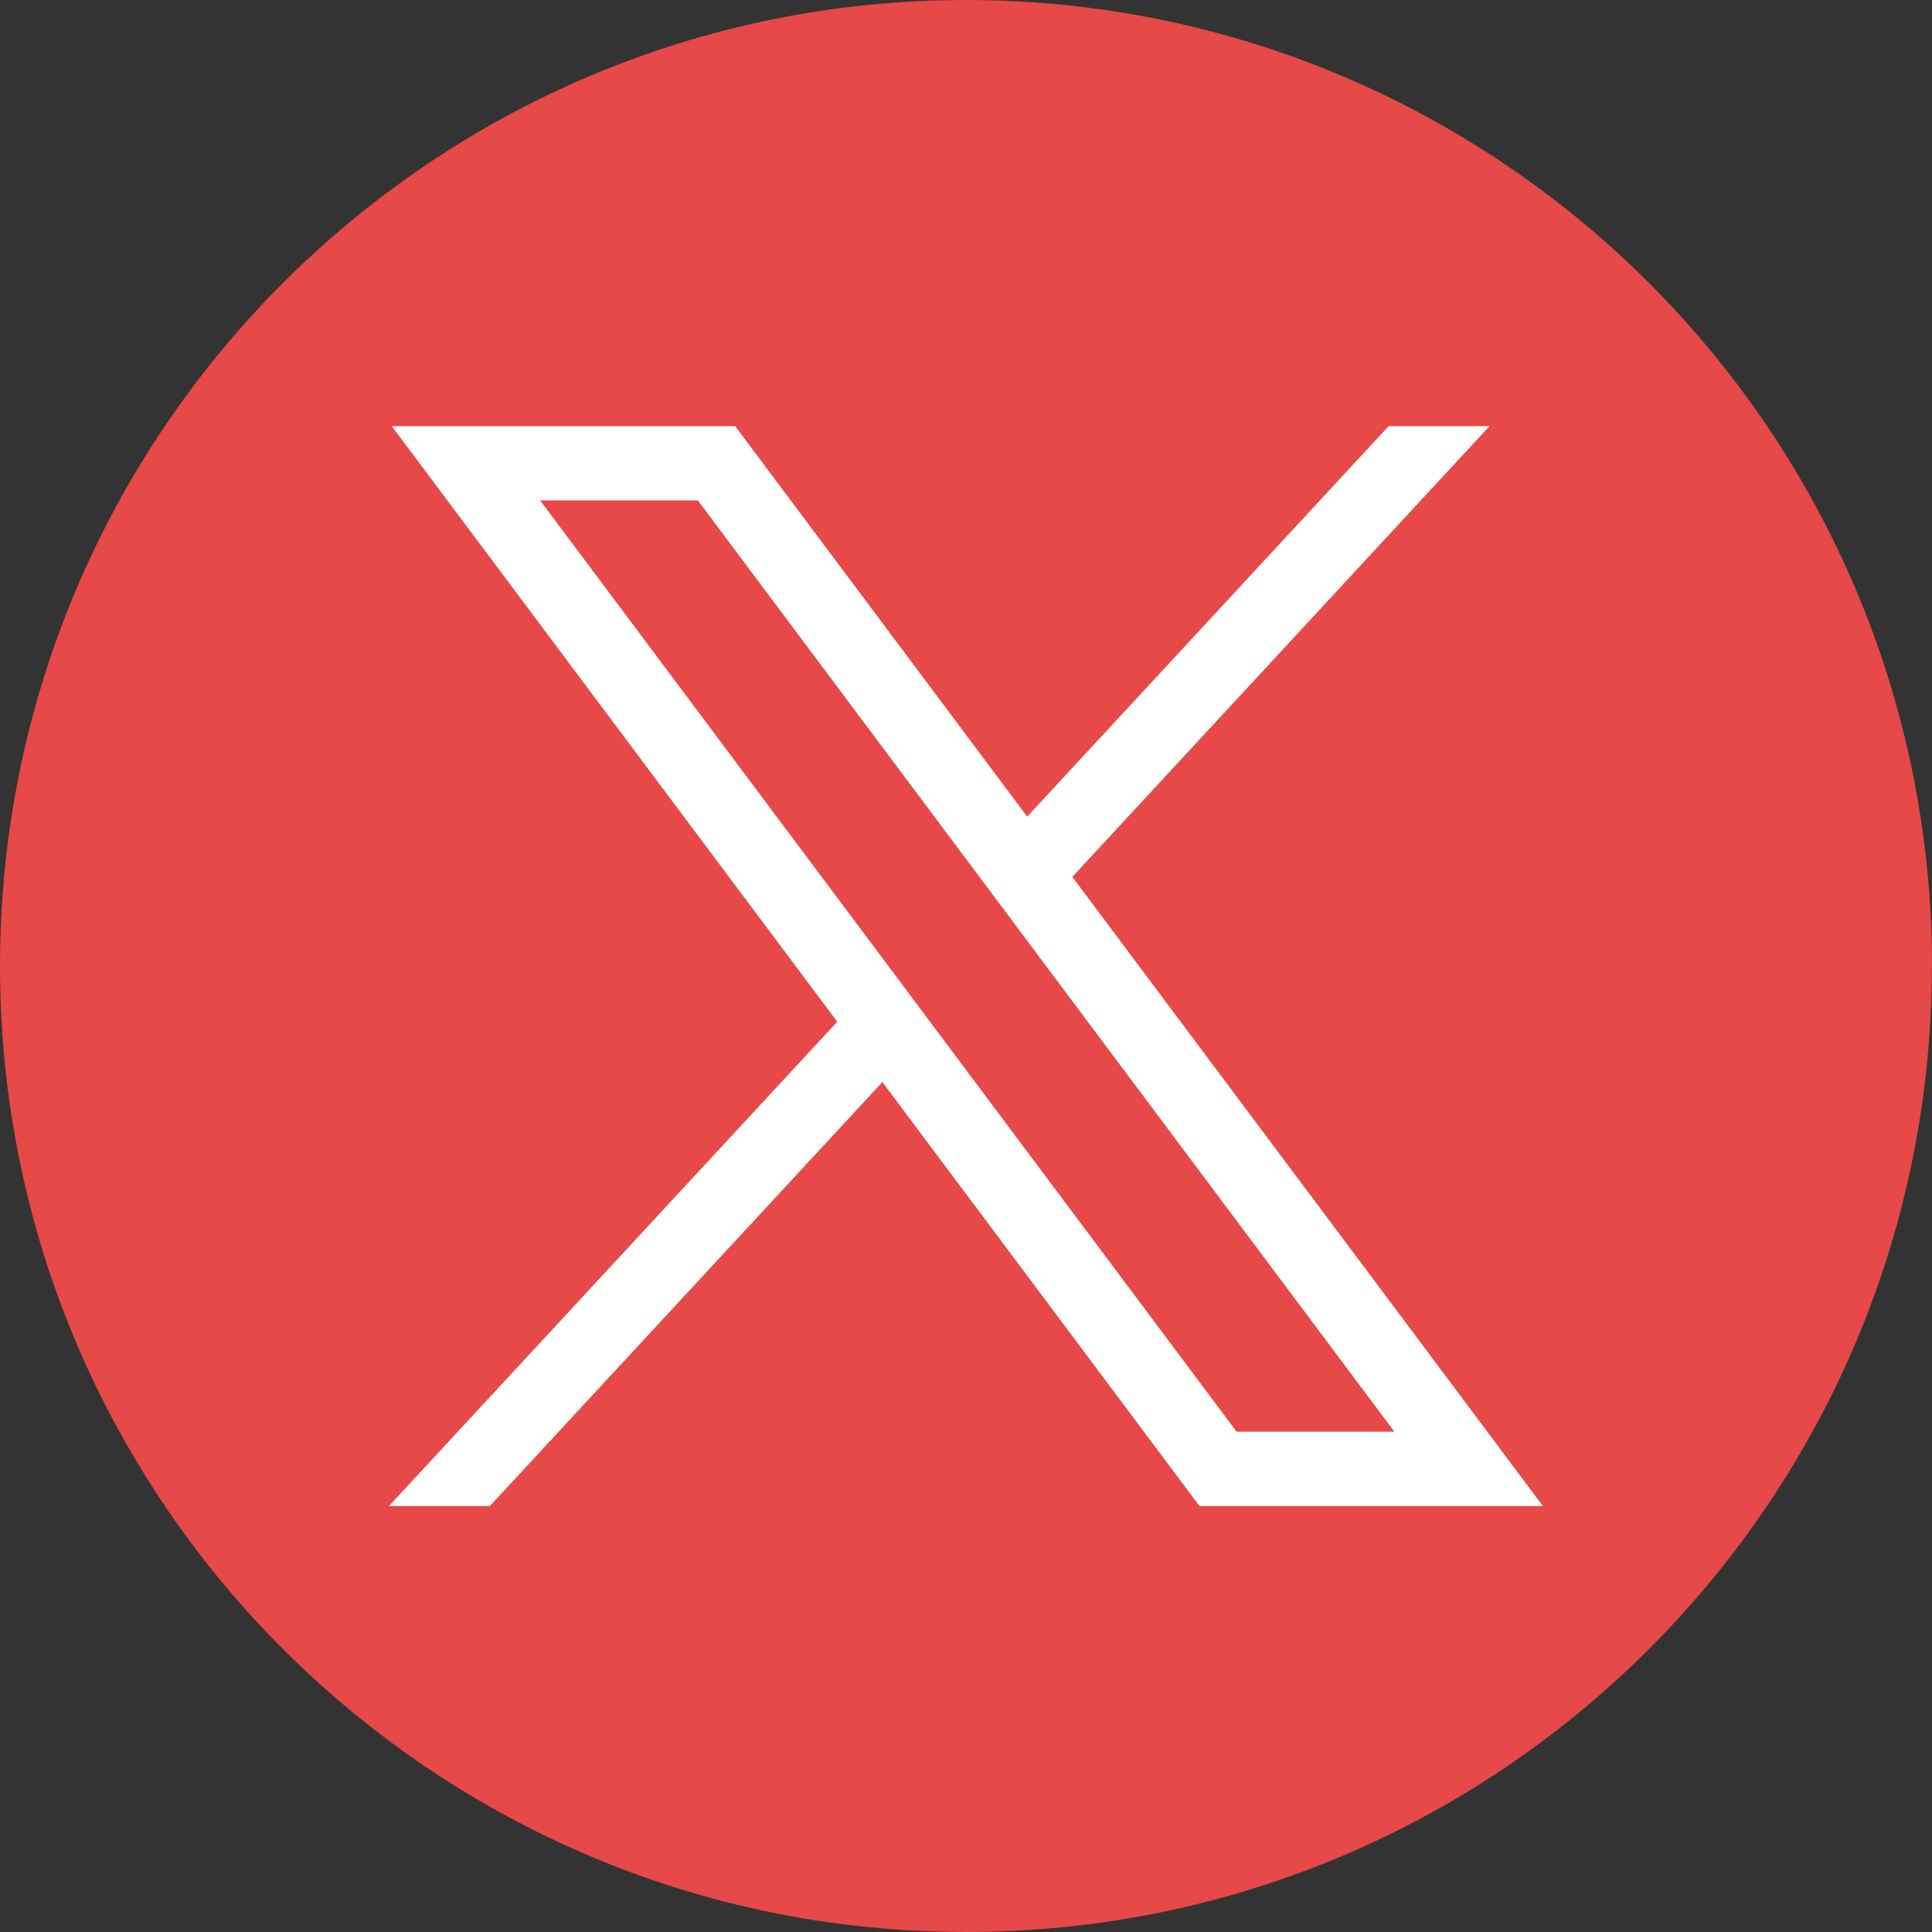
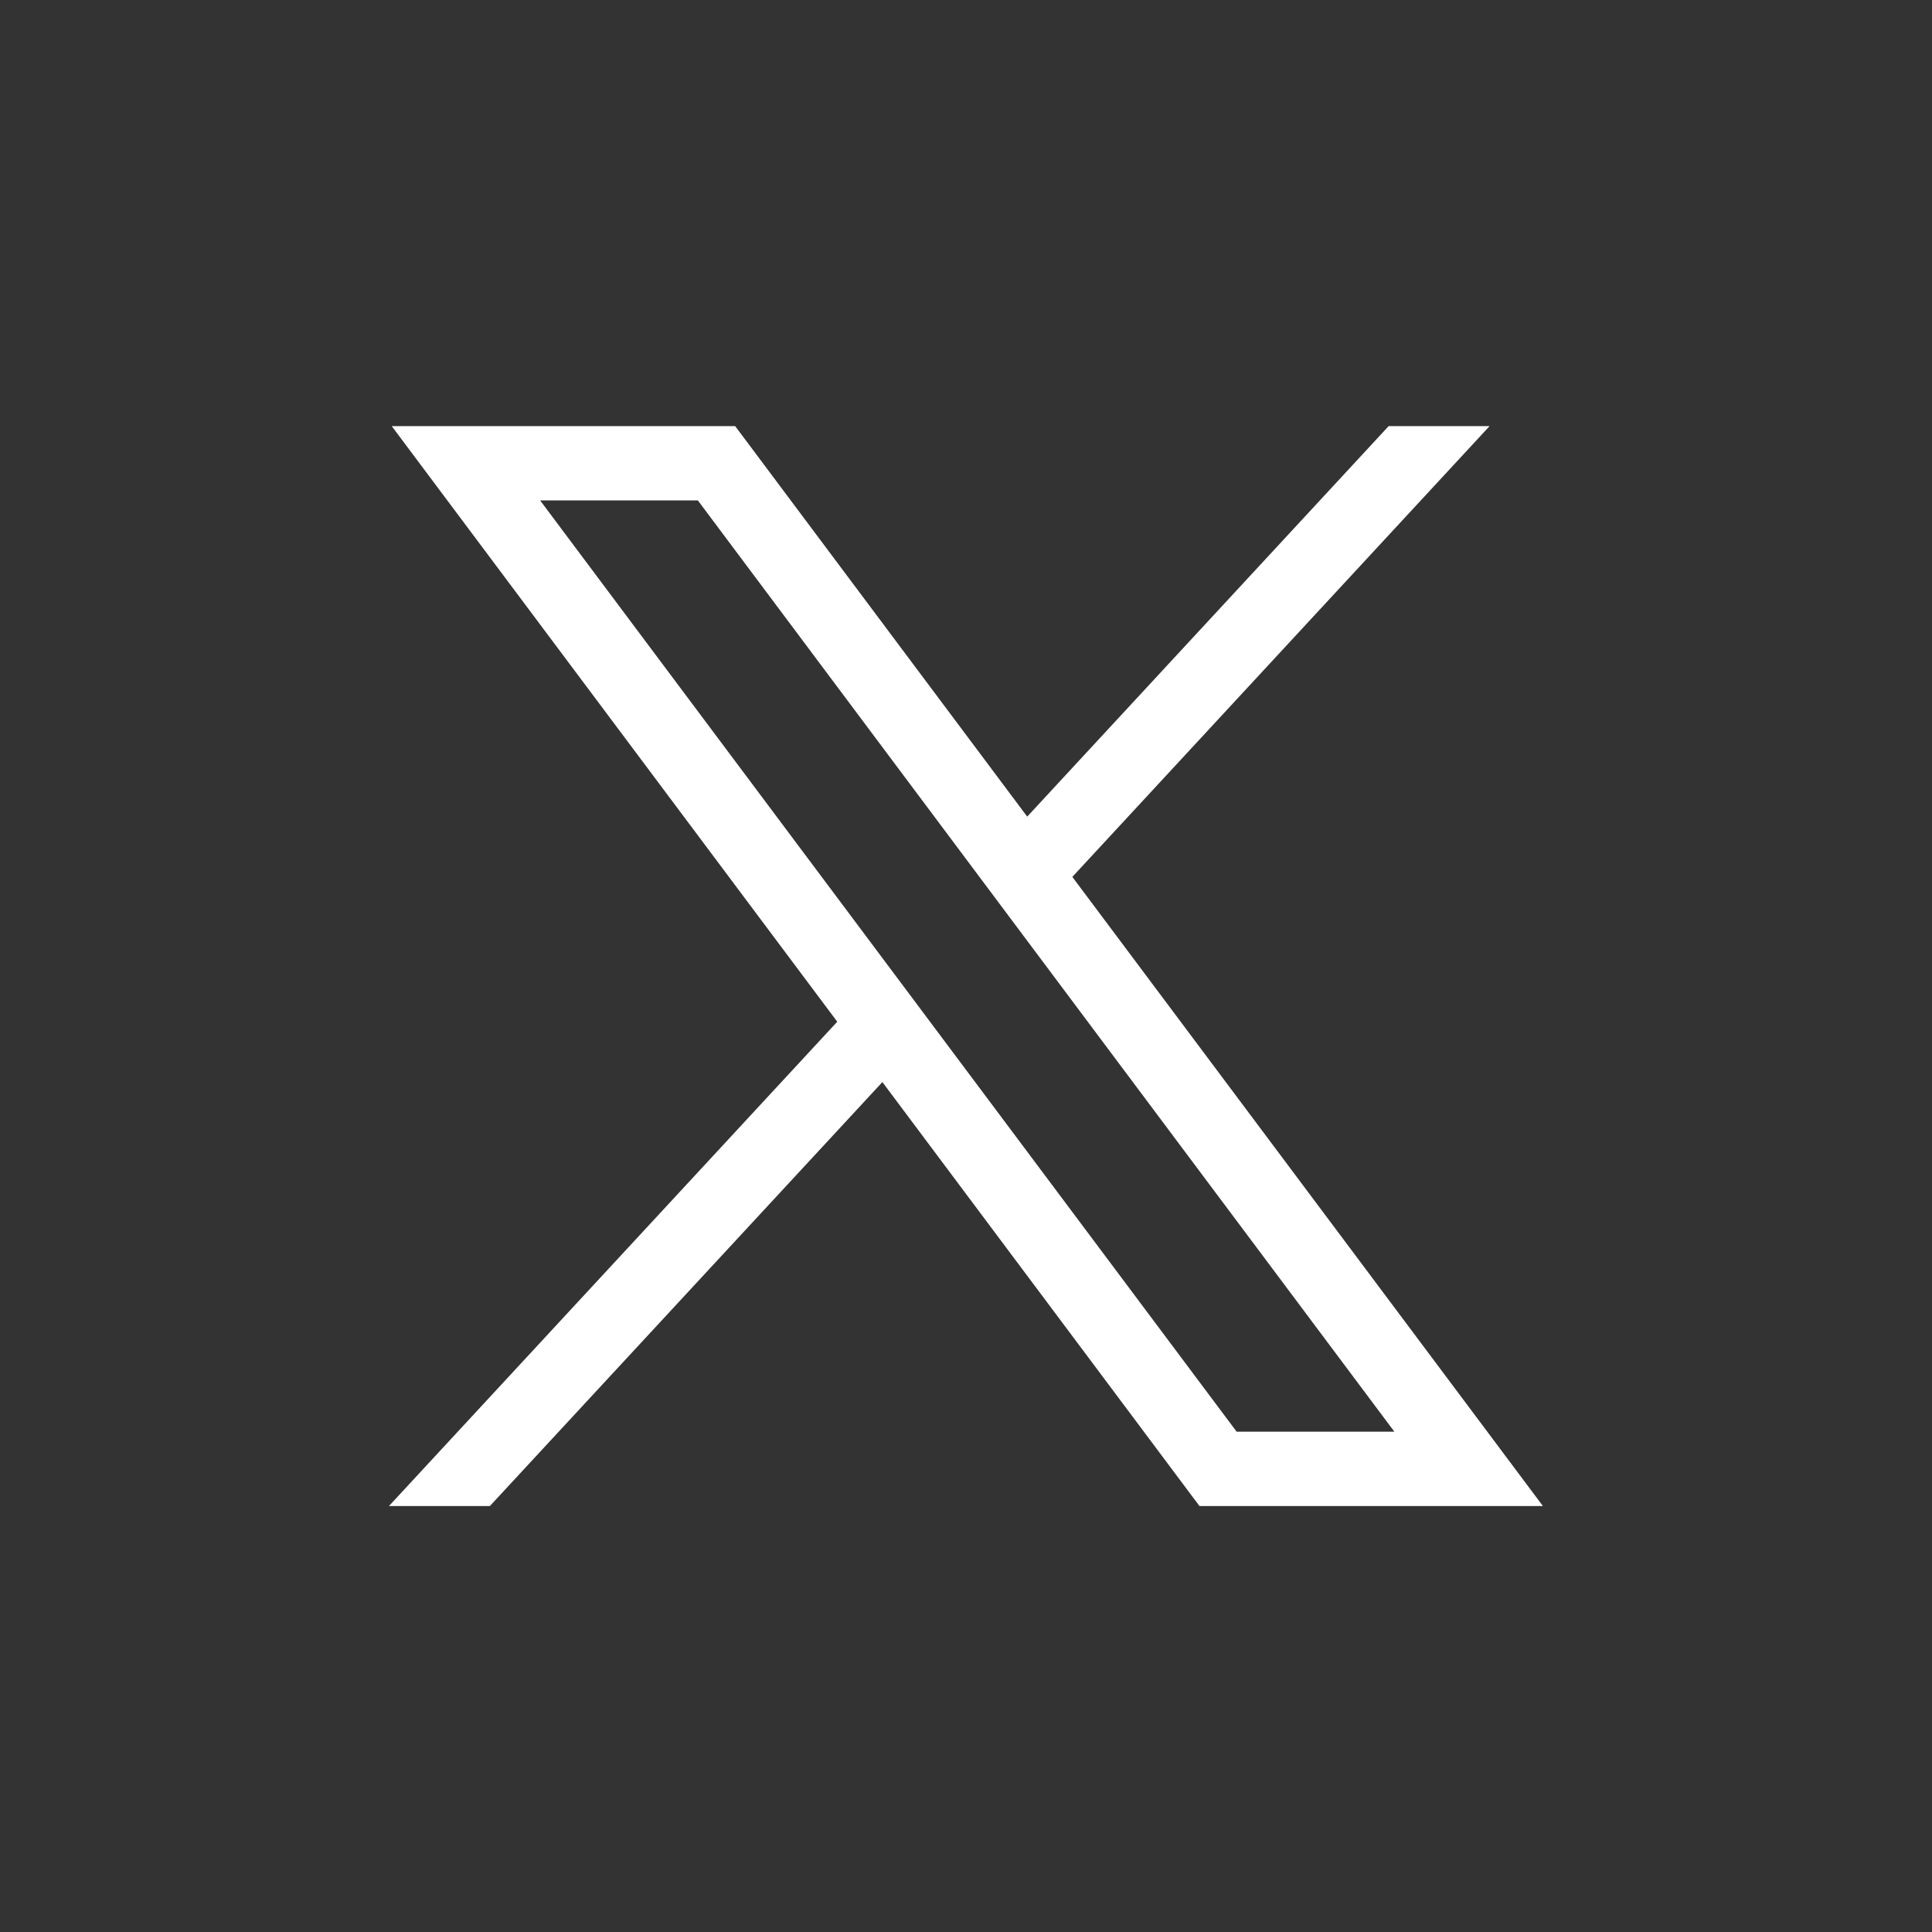
<svg xmlns="http://www.w3.org/2000/svg" width="25" height="25" viewBox="0 0 25 25" fill="none">
  <rect x="0" y="0" width="25" height="25" fill="#333333" stroke="none" />
-   <path d="M24.998 12.501C24.998 18.814 20.319 24.033 14.239 24.88C13.671 24.959 13.089 25 12.499 25C11.818 25 11.149 24.946 10.497 24.841C4.546 23.882 0 18.722 0 12.501C0 5.597 5.597 0 12.5 0C19.403 0 25 5.597 25 12.501H24.998Z" fill="#E74848" />
  <path d="M5.069 5.514L10.834 13.221L5.033 19.488H6.339L11.418 14.002L15.521 19.488H19.965L13.876 11.347L19.275 5.514H17.969L13.292 10.567L9.513 5.514H5.07H5.069ZM6.989 6.475H9.03L18.043 18.526H16.002L6.989 6.475Z" fill="white" />
</svg>